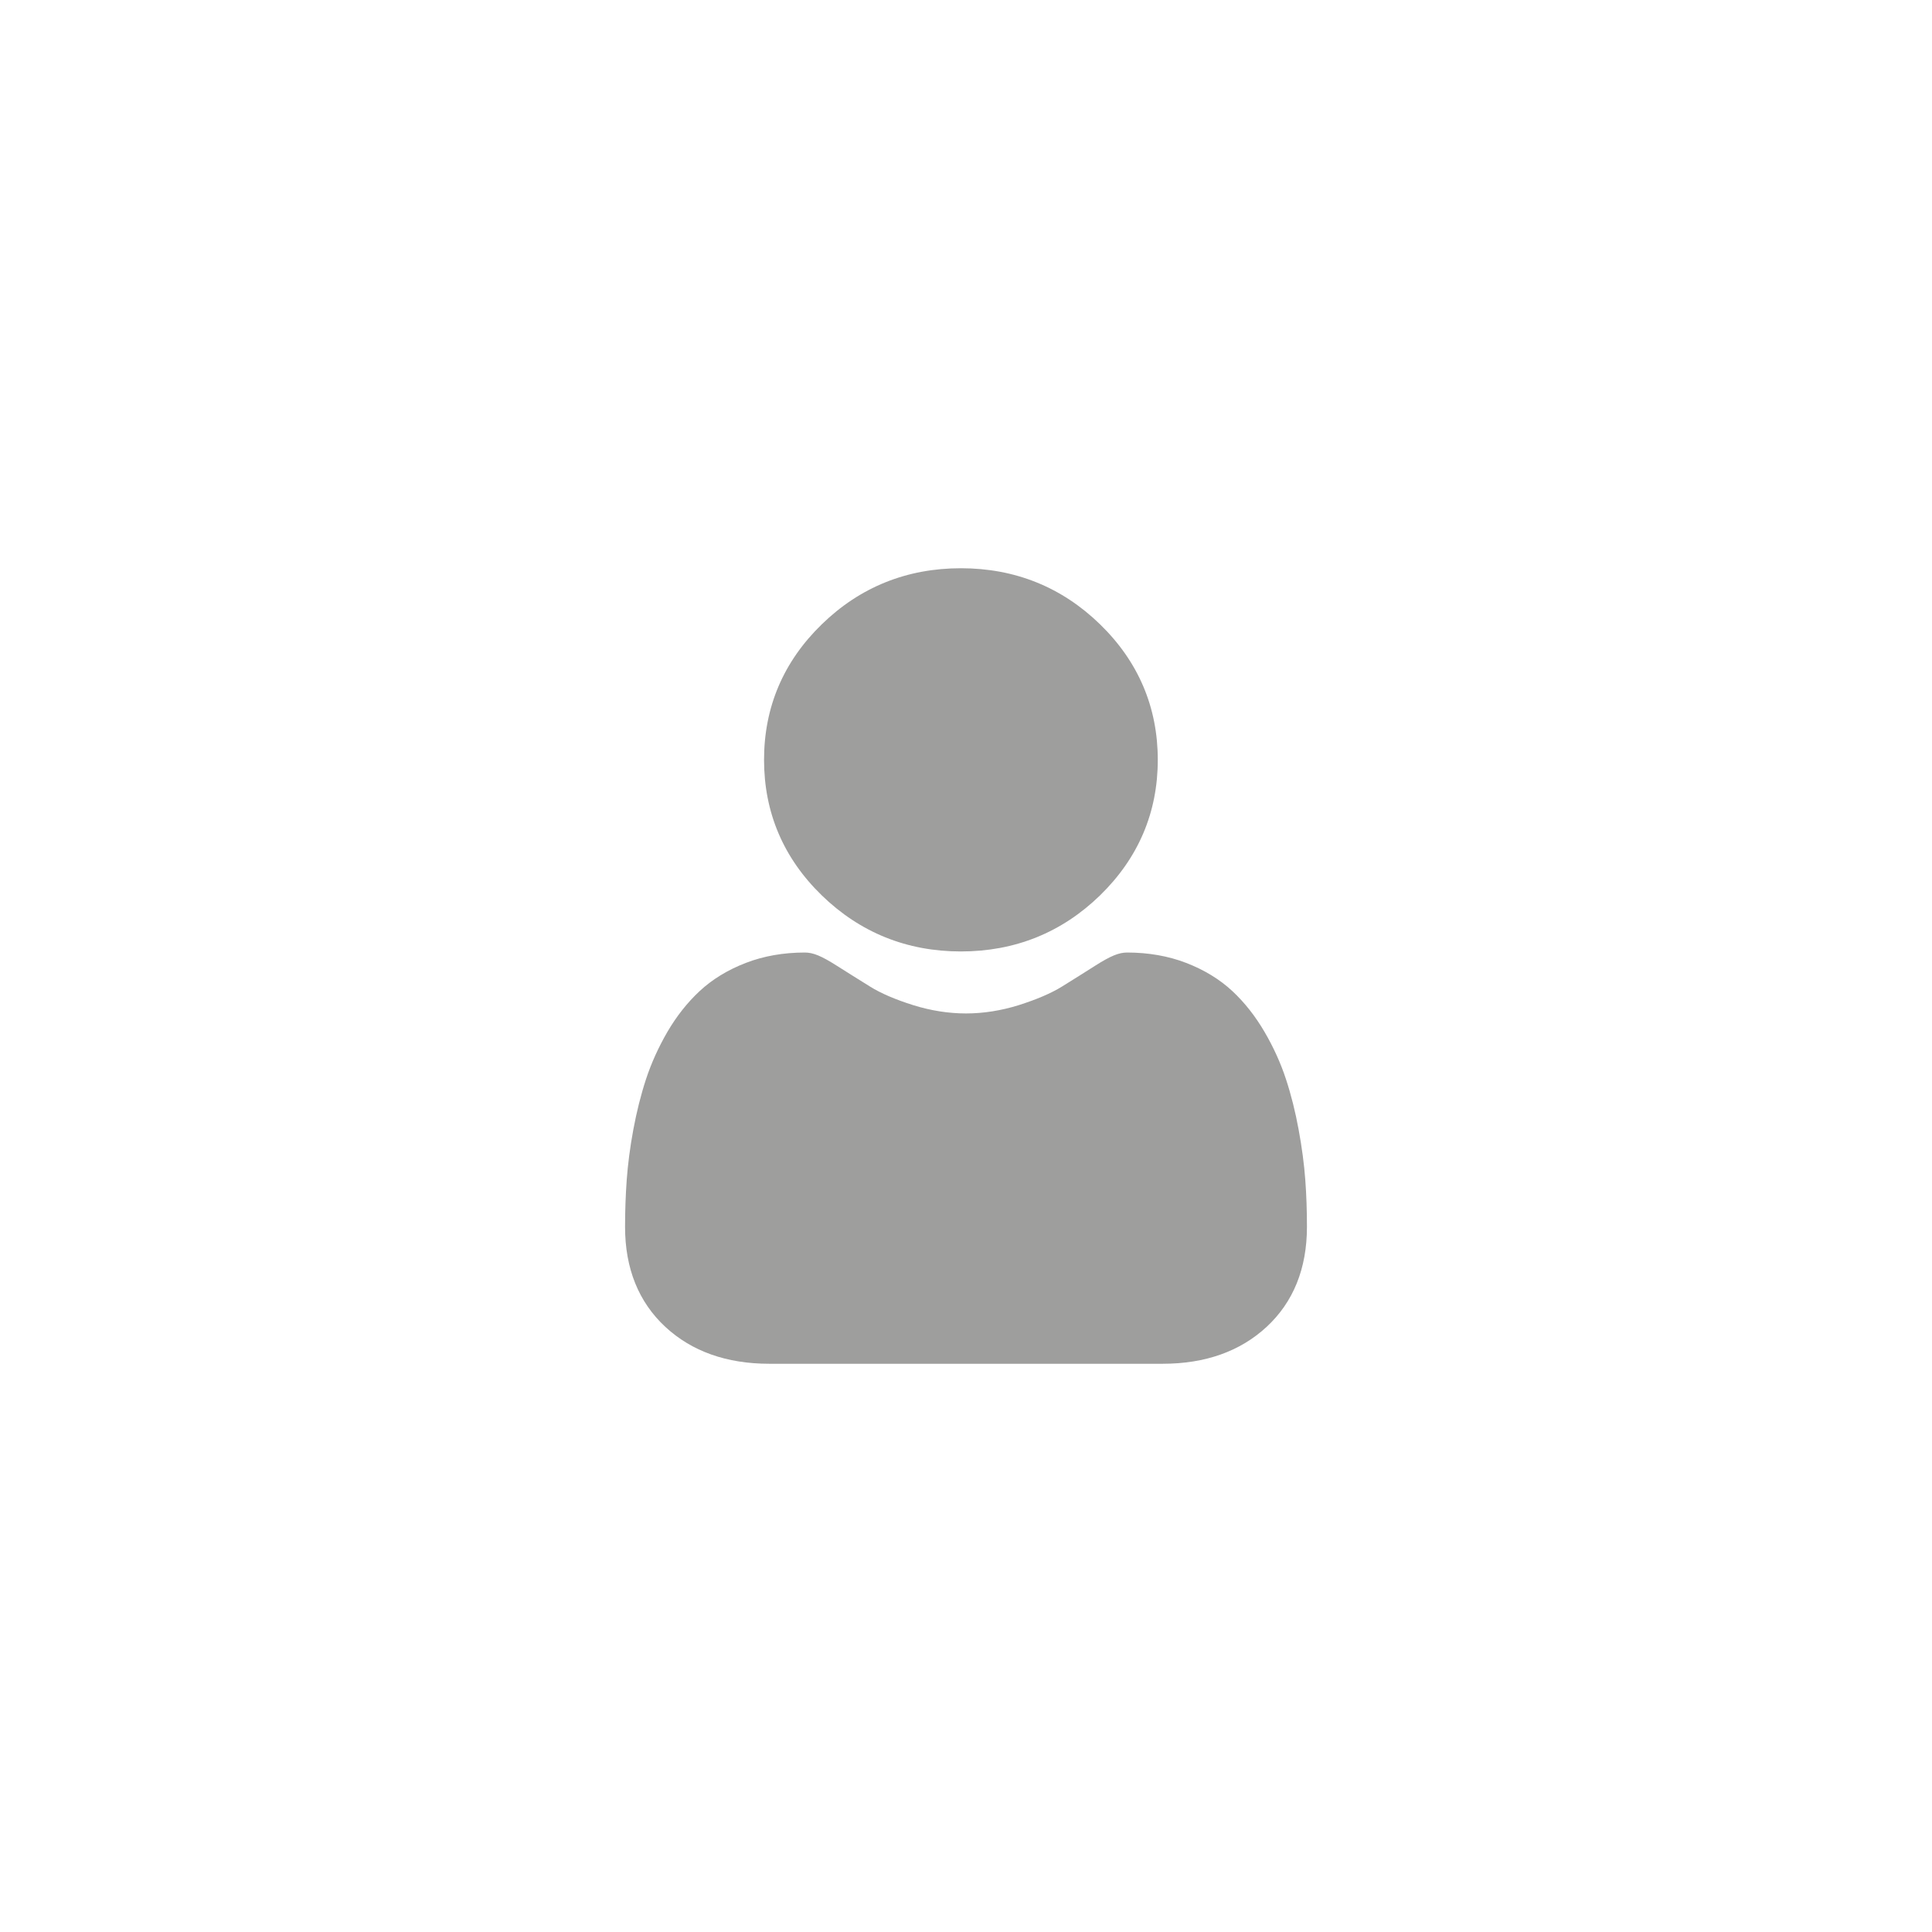
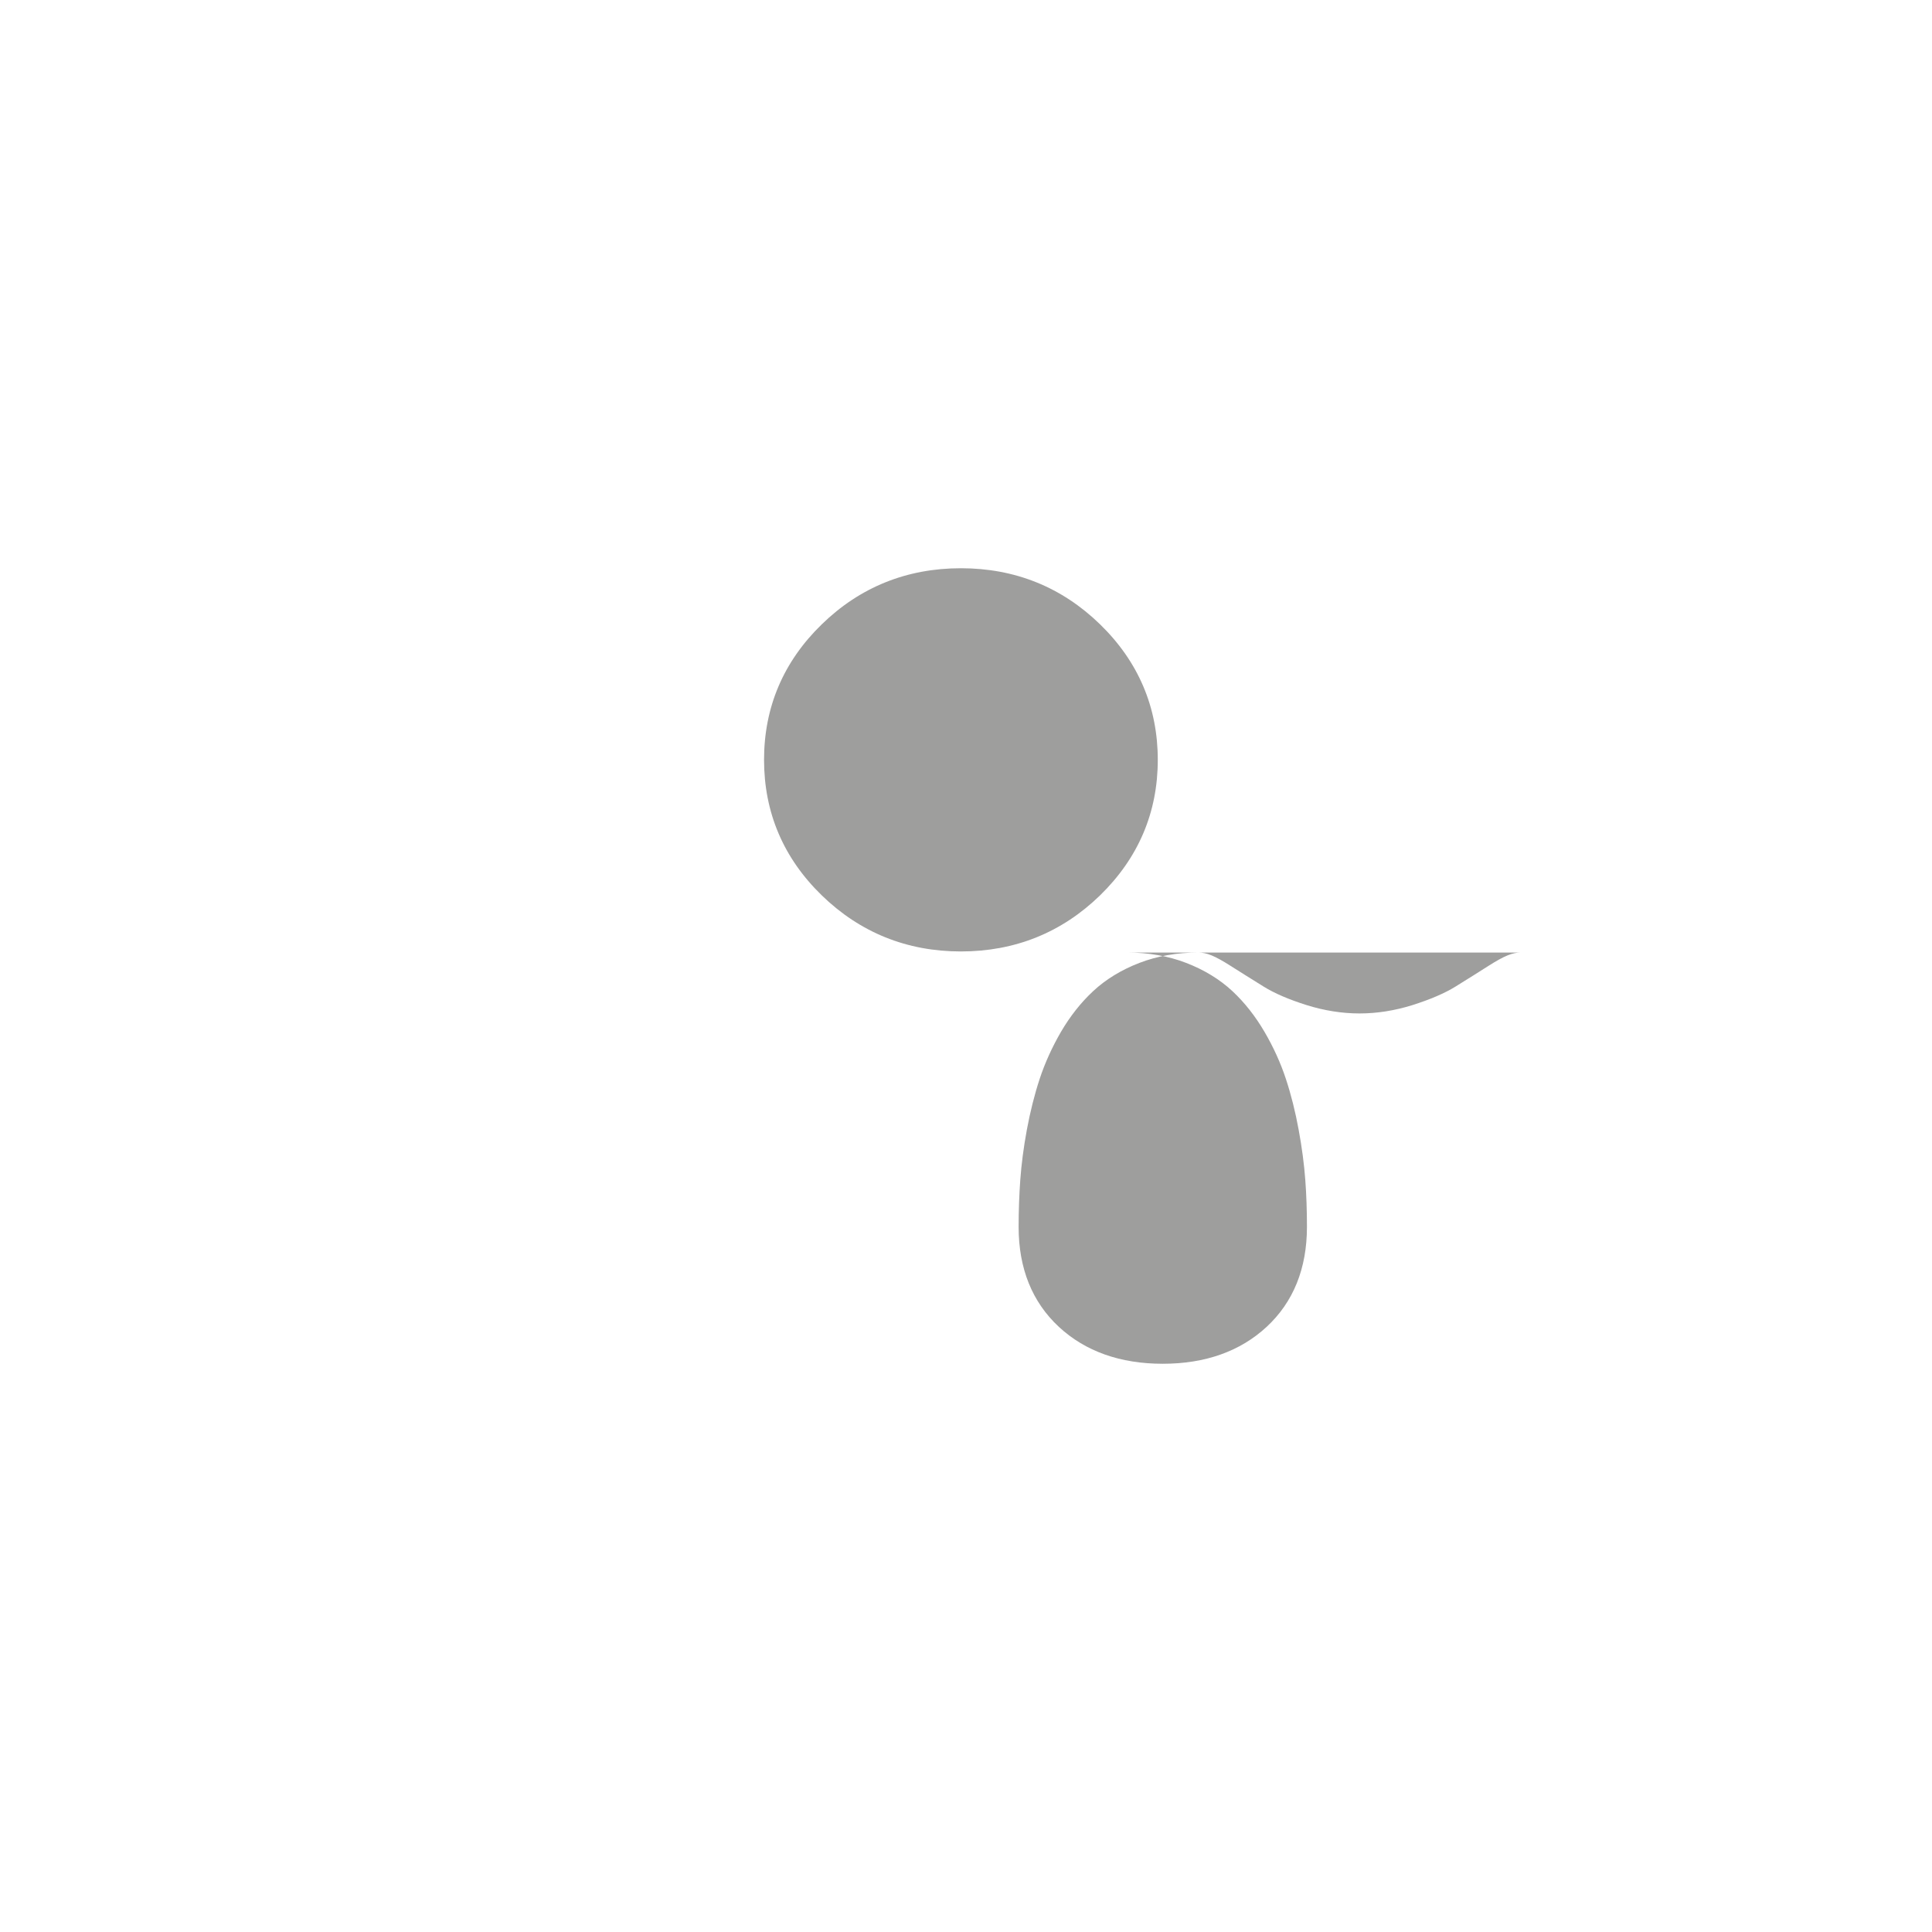
<svg xmlns="http://www.w3.org/2000/svg" width="34" height="34" viewBox="0 0 34 34">
  <g transform="translate(11 10)">
    <g fill="#9E9E9D" fill-rule="nonzero">
-       <path d="M19.836 16.763c.374 0 .724.061 1.04.183.316.122.59.289.813.497.214.2.404.441.566.719.156.267.283.546.376.83.09.273.165.572.223.889.058.314.097.611.117.884.02.267.029.545.029.827 0 .731-.239 1.323-.71 1.759-.464.43-1.08.649-1.827.649h-6.926c-.748 0-1.363-.218-1.828-.649-.47-.436-.709-1.028-.709-1.759 0-.28.01-.559.029-.826.02-.274.058-.572.116-.885.059-.317.134-.616.224-.89.093-.283.22-.562.375-.83.162-.277.353-.519.567-.718.223-.208.497-.375.813-.497.316-.122.665-.183 1.039-.183.147 0 .289.058.563.232.171.109.369.232.587.368.188.117.443.227.758.326.308.096.62.146.929.146.308 0 .62-.05.928-.146.315-.1.57-.209.759-.326.22-.137.418-.26.586-.368.275-.174.417-.232.563-.232zM16.91 10c.952 0 1.776.332 2.45.988.673.655 1.015 1.458 1.015 2.384 0 .926-.342 1.728-1.015 2.384-.674.656-1.498.988-2.45.988-.951 0-1.775-.333-2.449-.988-.674-.655-1.015-1.458-1.015-2.384 0-.927.341-1.729 1.015-2.384.673-.656 1.497-.988 2.45-.988z" transform="translate(-375 -33) translate(260 15) translate(12 8) translate(92)" />
+       <path d="M19.836 16.763c.374 0 .724.061 1.04.183.316.122.59.289.813.497.214.2.404.441.566.719.156.267.283.546.376.83.09.273.165.572.223.889.058.314.097.611.117.884.02.267.029.545.029.827 0 .731-.239 1.323-.71 1.759-.464.43-1.08.649-1.827.649c-.748 0-1.363-.218-1.828-.649-.47-.436-.709-1.028-.709-1.759 0-.28.01-.559.029-.826.02-.274.058-.572.116-.885.059-.317.134-.616.224-.89.093-.283.22-.562.375-.83.162-.277.353-.519.567-.718.223-.208.497-.375.813-.497.316-.122.665-.183 1.039-.183.147 0 .289.058.563.232.171.109.369.232.587.368.188.117.443.227.758.326.308.096.62.146.929.146.308 0 .62-.05.928-.146.315-.1.57-.209.759-.326.22-.137.418-.26.586-.368.275-.174.417-.232.563-.232zM16.91 10c.952 0 1.776.332 2.45.988.673.655 1.015 1.458 1.015 2.384 0 .926-.342 1.728-1.015 2.384-.674.656-1.498.988-2.45.988-.951 0-1.775-.333-2.449-.988-.674-.655-1.015-1.458-1.015-2.384 0-.927.341-1.729 1.015-2.384.673-.656 1.497-.988 2.45-.988z" transform="translate(-375 -33) translate(260 15) translate(12 8) translate(92)" />
    </g>
  </g>
</svg>